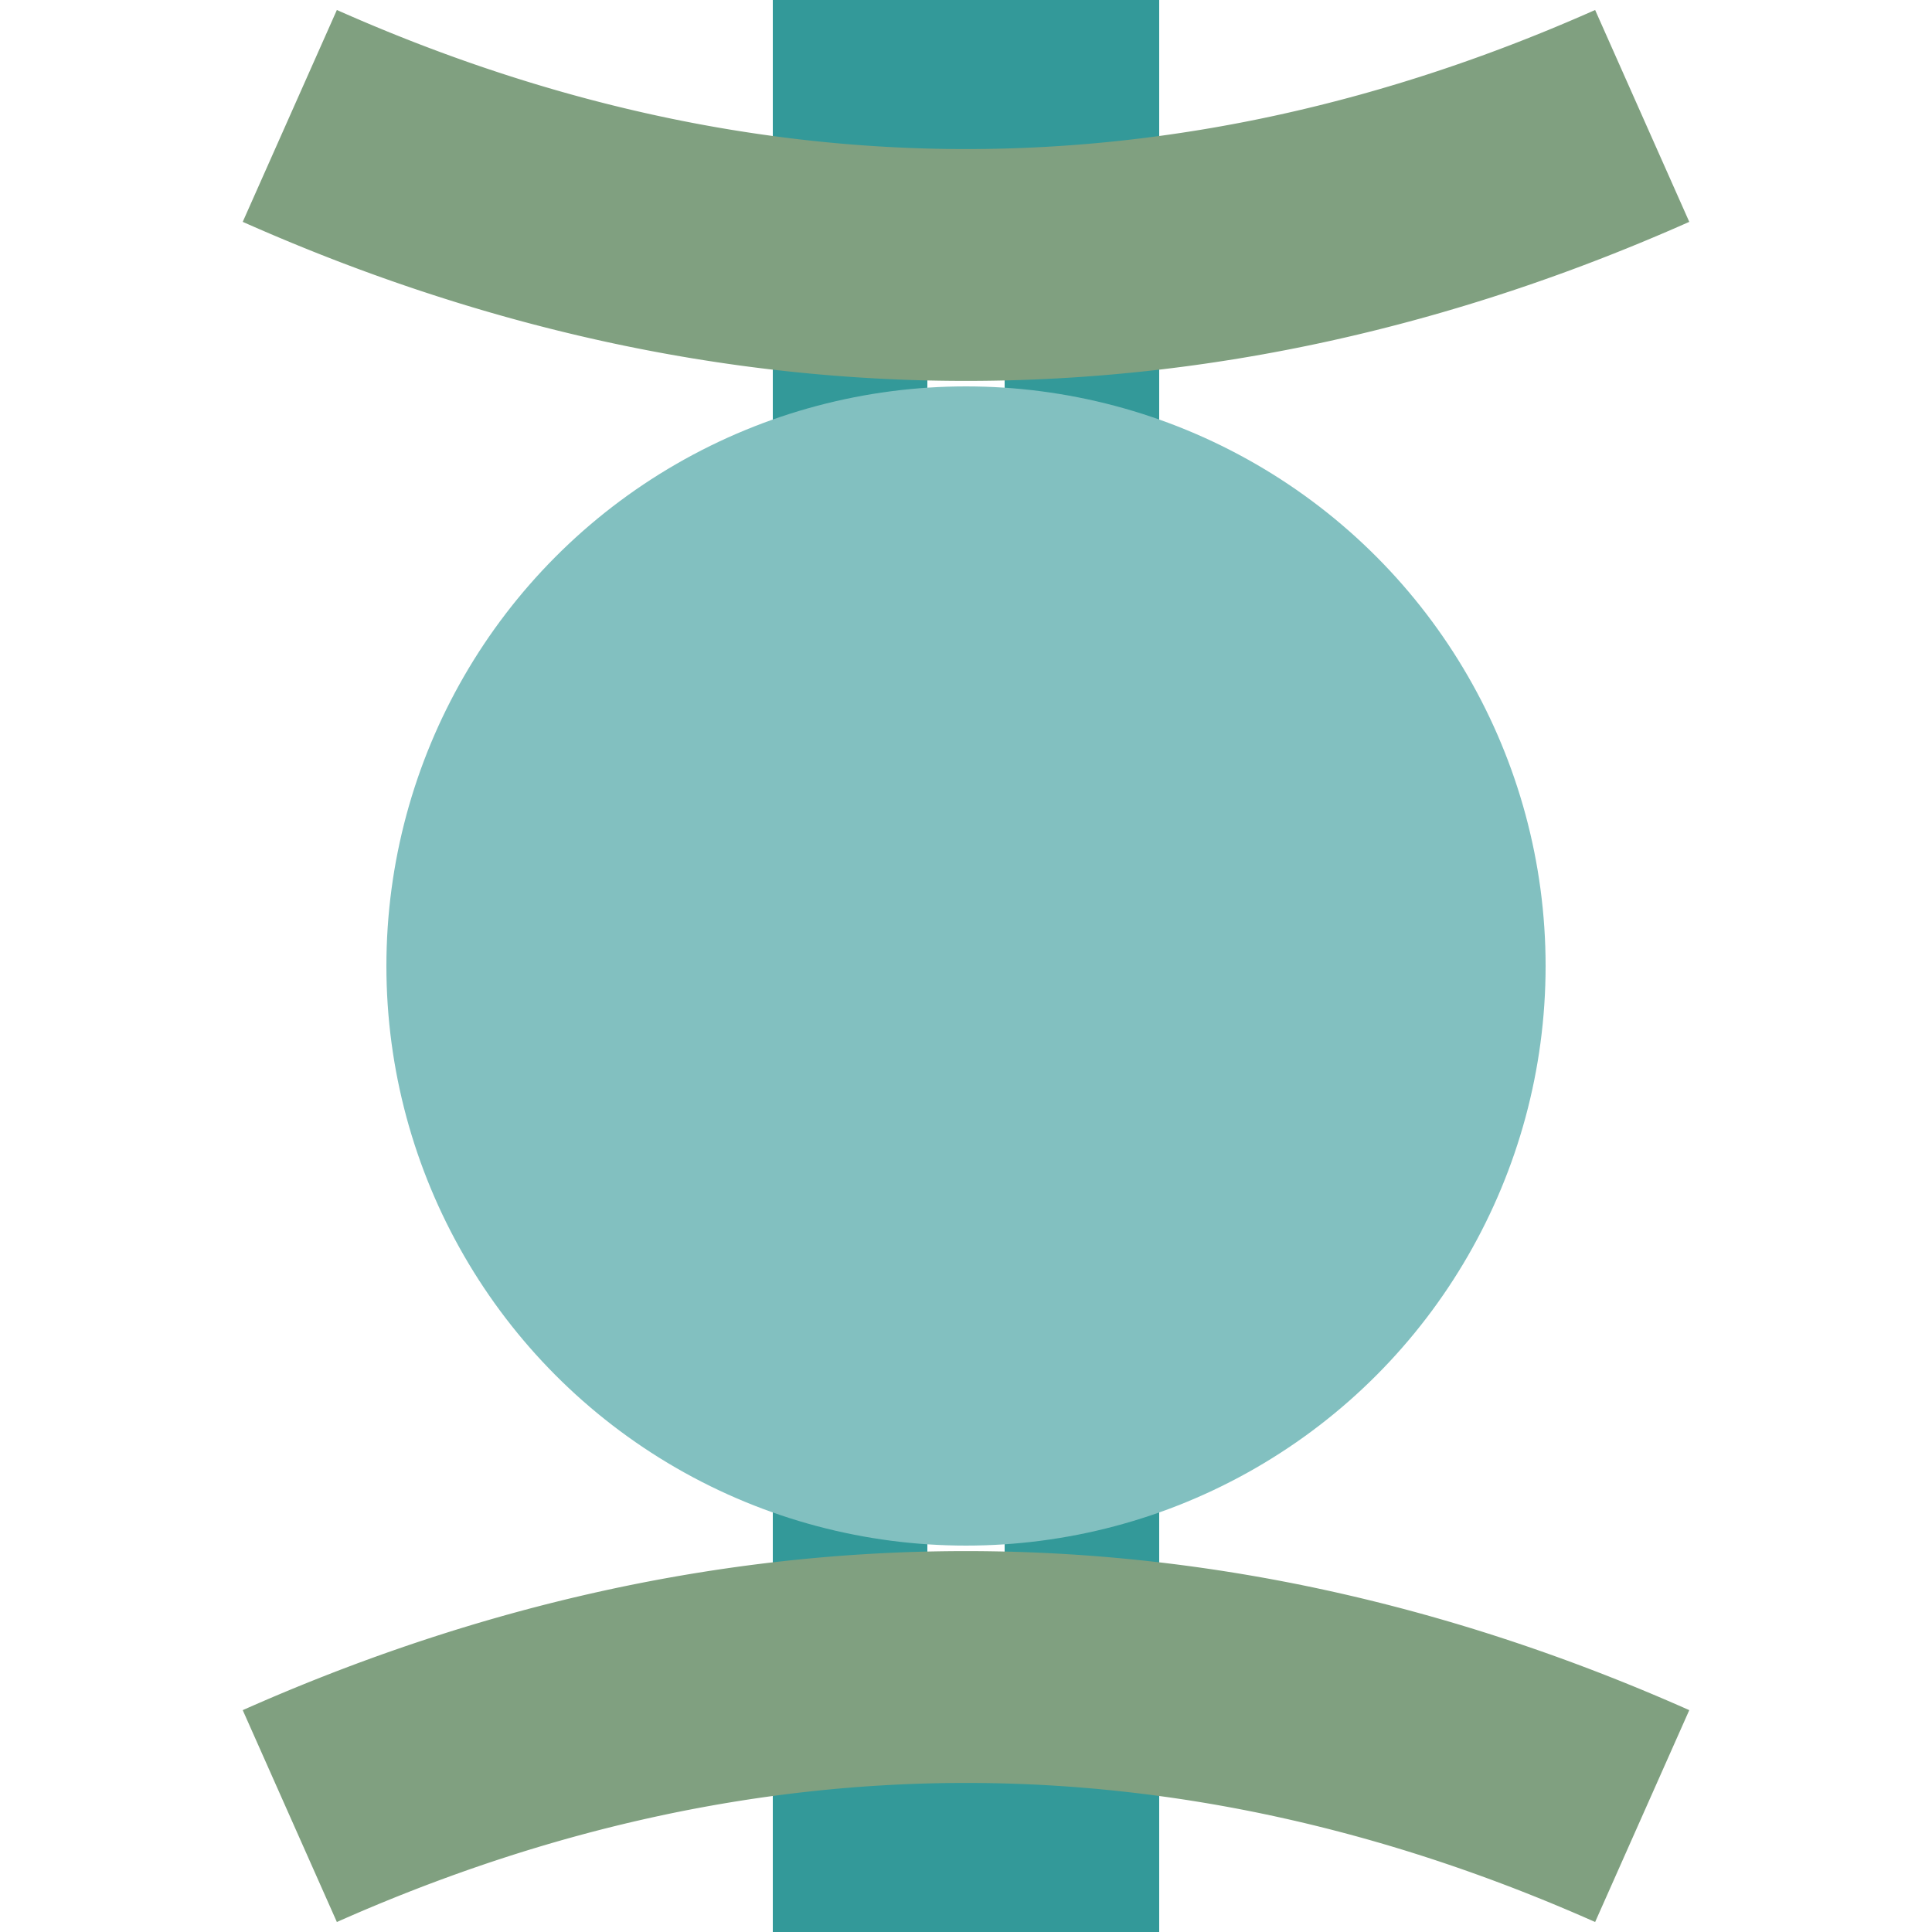
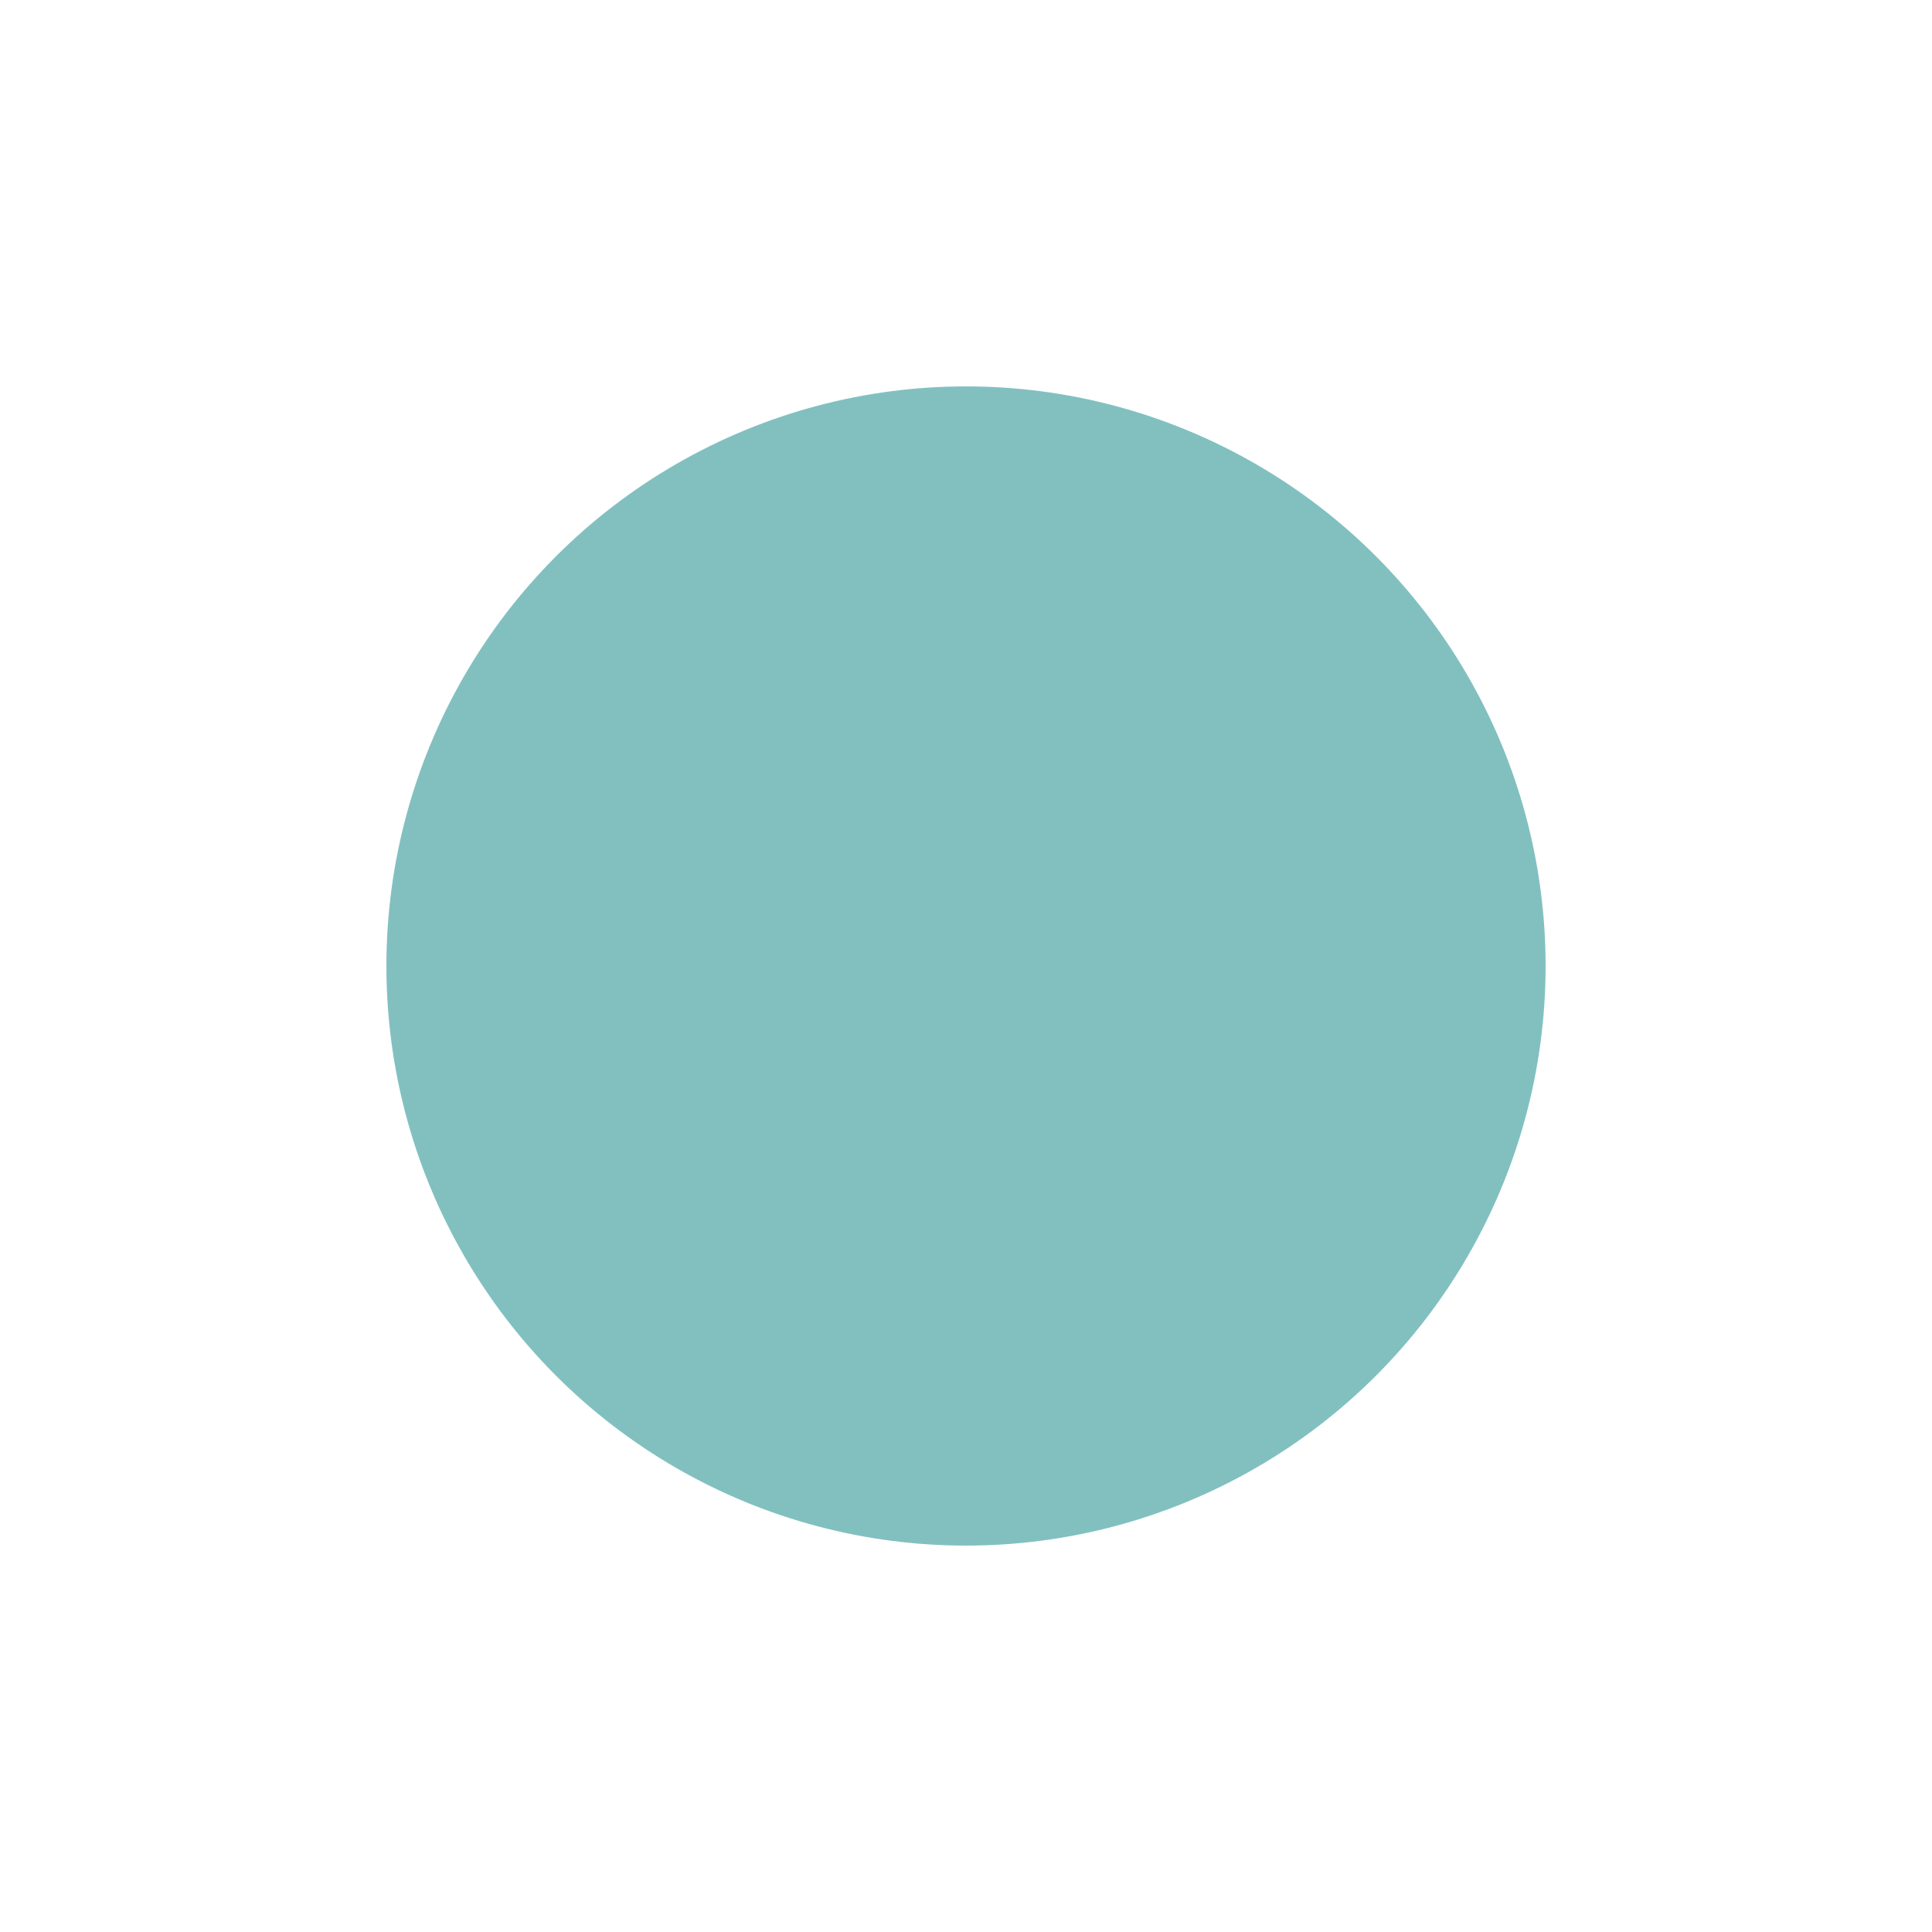
<svg xmlns="http://www.w3.org/2000/svg" width="500" height="500">
  <title>etBHFae teal</title>
  <g stroke="#339999">
-     <path d="M 250,0 v 75 m 0,350 v 75" stroke-width="100" />
-     <path d="M 220,75 v 350 m 60,0 V 75" stroke-width="40" stroke-dasharray="50" />
-   </g>
+     </g>
  <circle fill="#82C0C0" cx="250" cy="250" r="150" />
-   <path stroke="#80A080" d="M 75,30 a 1000,2500 0 0 0 350,0 m 0,440 a 1000,2500 0 0 0 -350,0" stroke-width="60" fill="none" />
</svg>